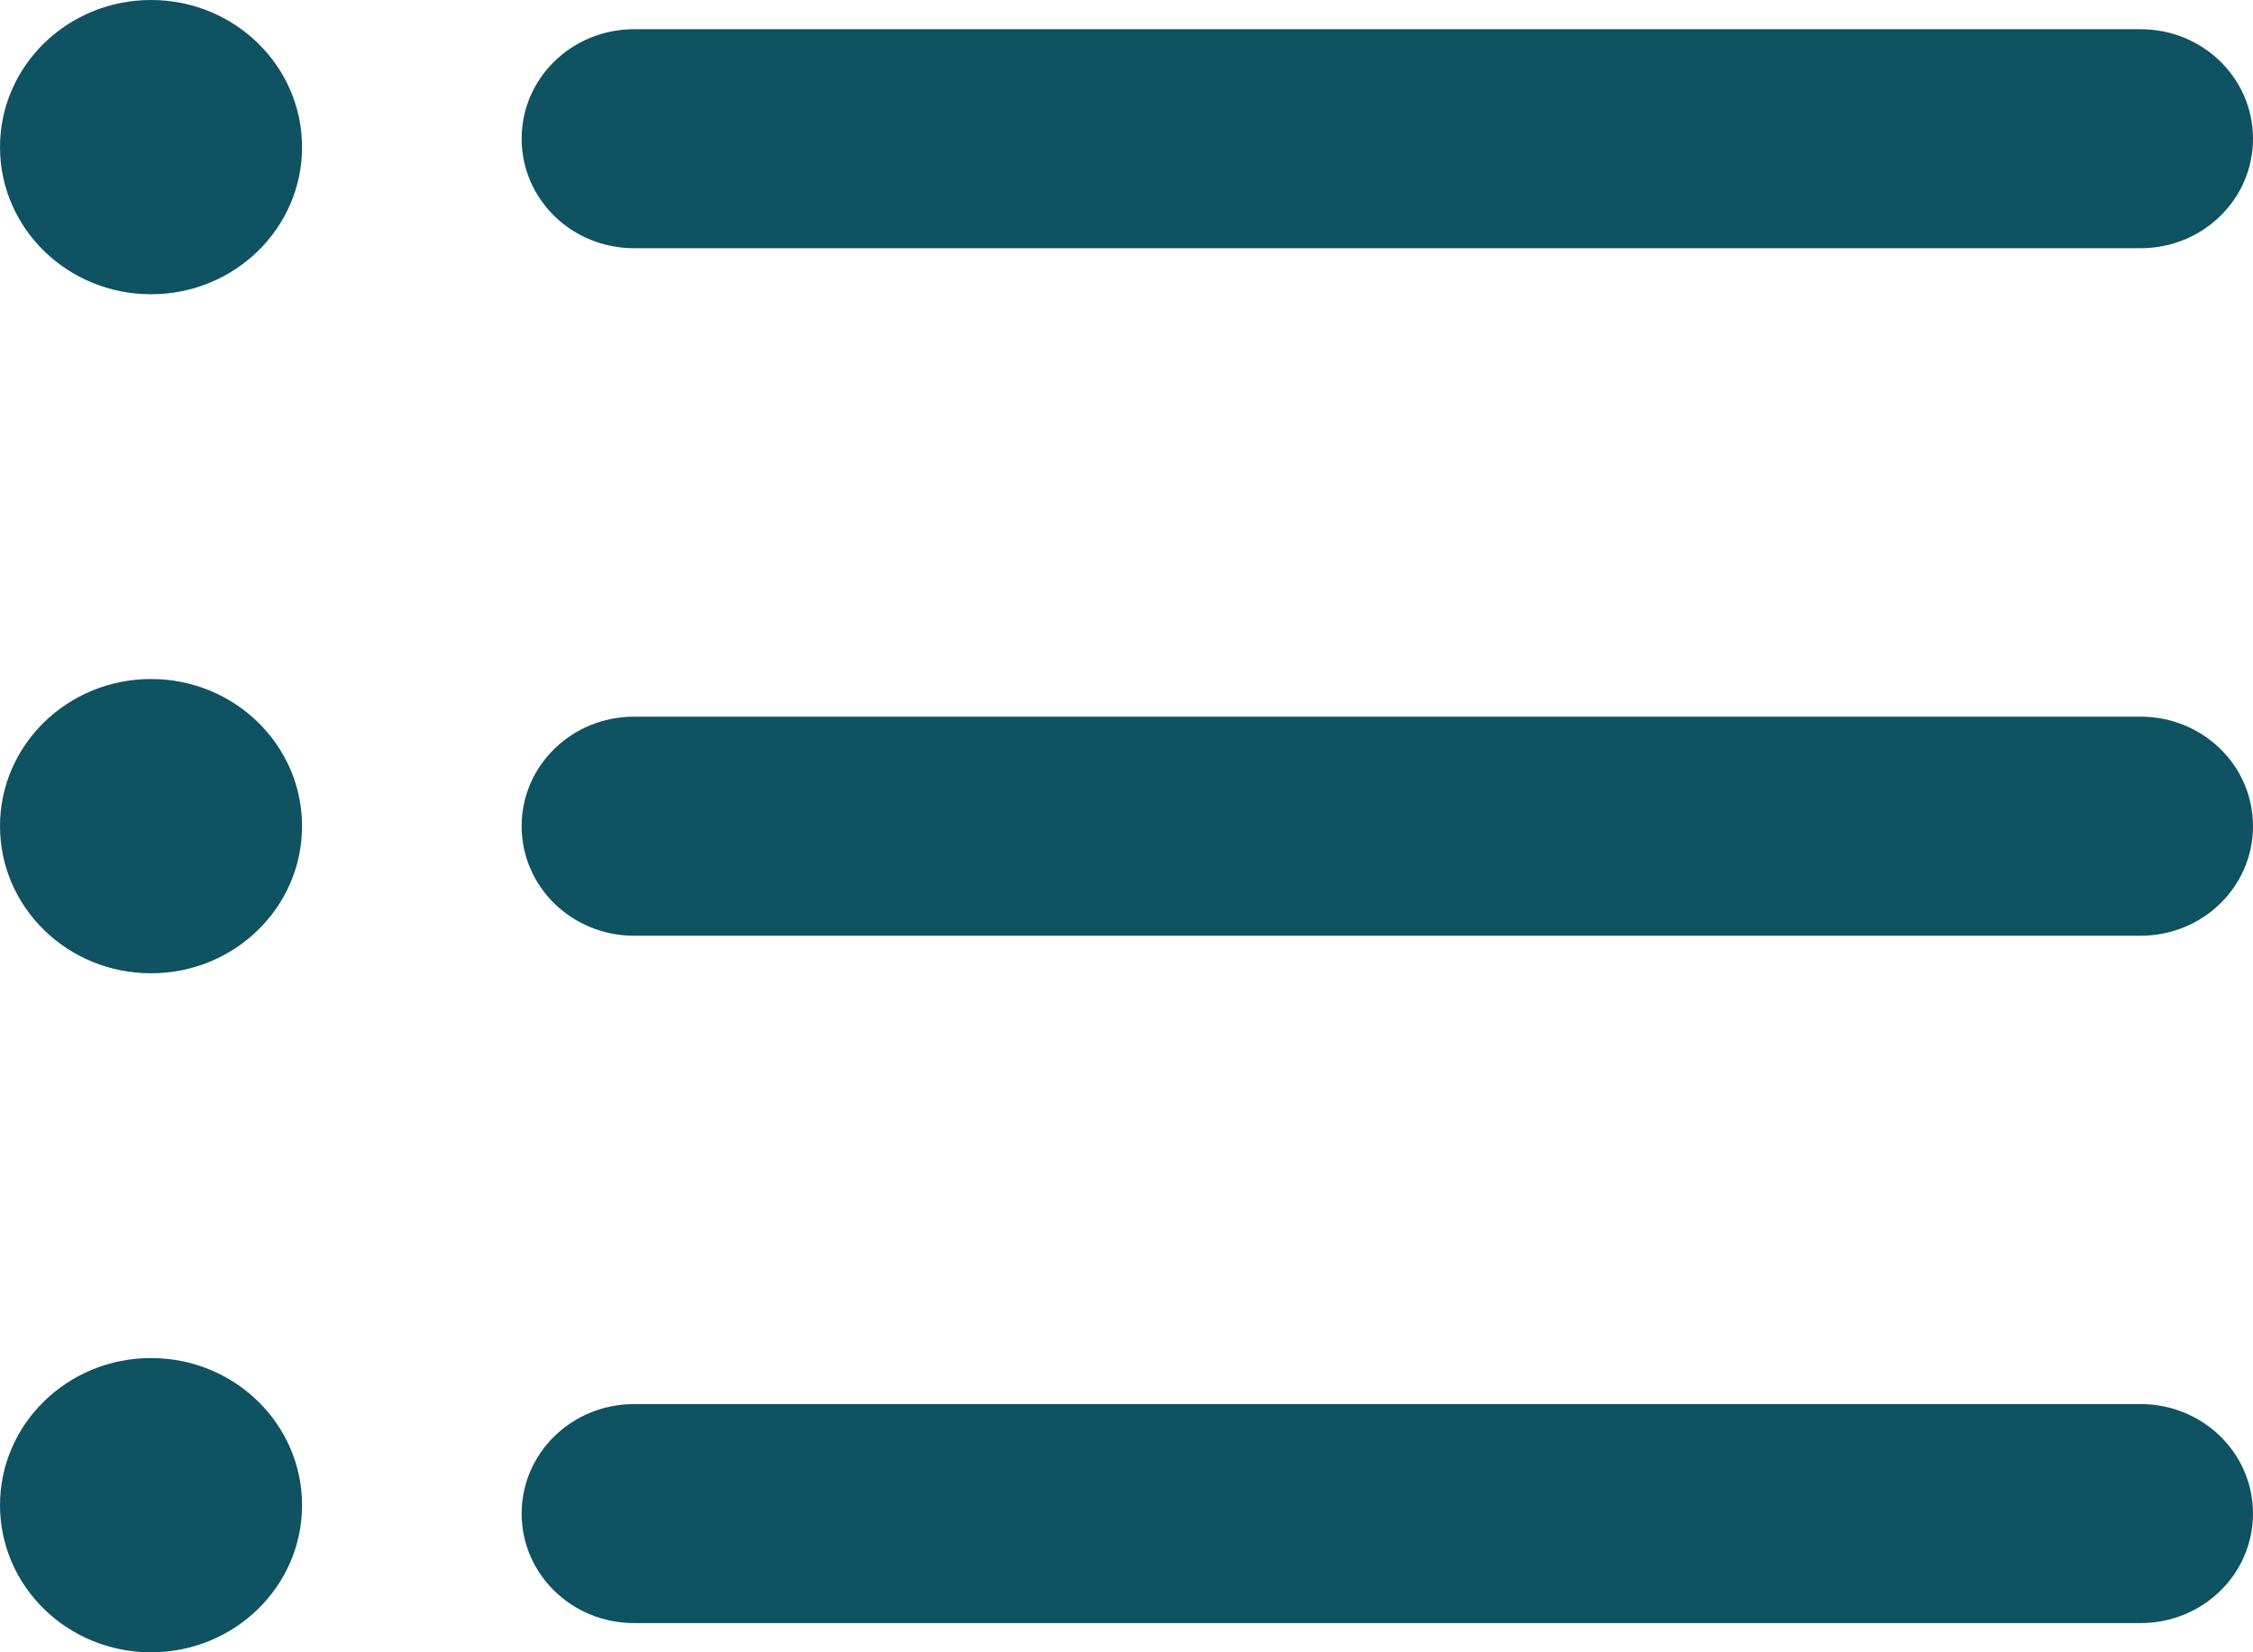
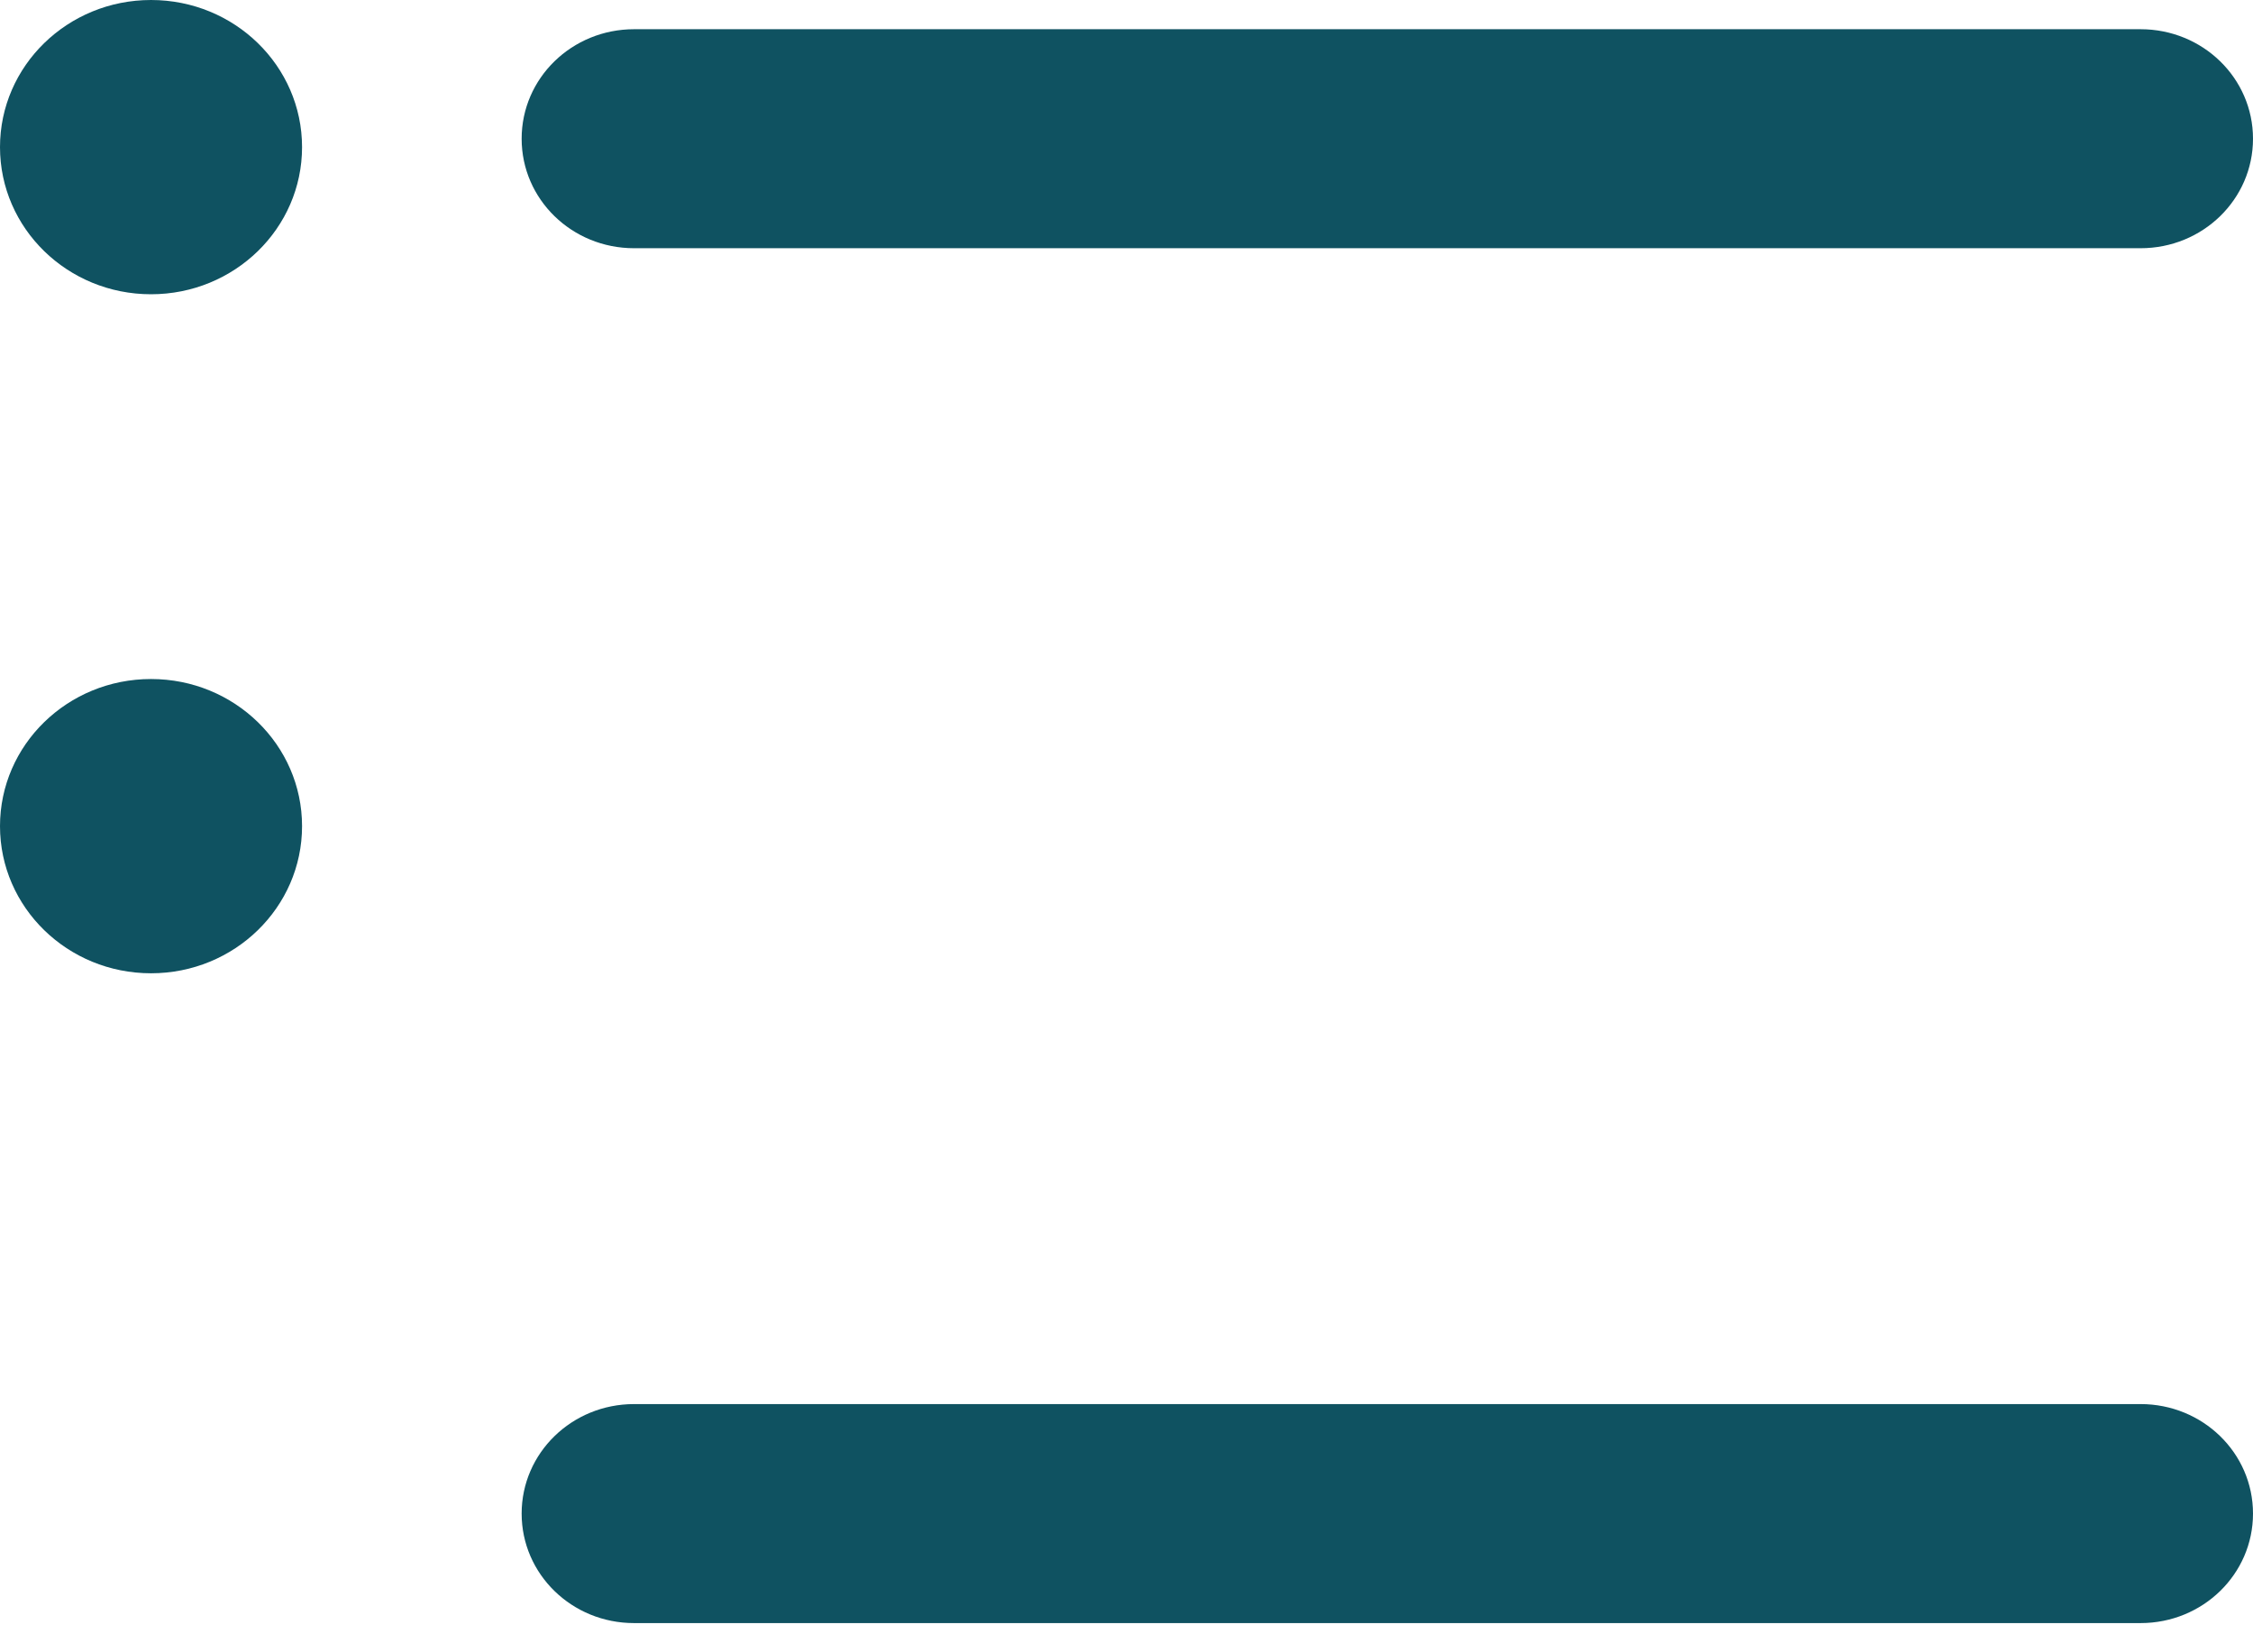
<svg xmlns="http://www.w3.org/2000/svg" width="30" height="22" viewBox="0 0 30 22" fill="none">
  <g clip-path="url(#clip0_546_3853)">
    <path d="M28.503 21.611H8.443C7.615 21.611 6.946 20.96 6.946 20.153C6.946 19.346 7.615 18.695 8.443 18.695H28.503C29.331 18.695 30 19.346 30 20.153C30 20.96 29.331 21.611 28.503 21.611Z" fill="#0F5261" />
-     <path d="M28.503 12.459H8.443C7.615 12.459 6.946 11.807 6.946 11C6.946 10.193 7.615 9.542 8.443 9.542H28.503C29.331 9.542 30 10.193 30 11C30 11.807 29.331 12.459 28.503 12.459Z" fill="#0F5261" />
    <path d="M28.503 3.305H8.443C7.615 3.305 6.946 2.654 6.946 1.847C6.946 1.04 7.615 0.389 8.443 0.389H28.503C29.331 0.389 30 1.04 30 1.847C30 2.654 29.331 3.305 28.503 3.305Z" fill="#0F5261" />
    <path d="M2.011 3.918C3.122 3.918 4.022 3.041 4.022 1.959C4.022 0.877 3.122 0 2.011 0C0.9 0 0 0.877 0 1.959C0 3.041 0.9 3.918 2.011 3.918Z" fill="#0F5261" />
    <path d="M2.011 12.959C3.122 12.959 4.022 12.082 4.022 11C4.022 9.918 3.122 9.041 2.011 9.041C0.9 9.041 0 9.918 0 11C0 12.082 0.9 12.959 2.011 12.959Z" fill="#0F5261" />
-     <path d="M2.011 22C3.122 22 4.022 21.123 4.022 20.041C4.022 18.959 3.122 18.082 2.011 18.082C0.9 18.082 0 18.959 0 20.041C0 21.123 0.9 22 2.011 22Z" fill="#0F5261" />
  </g>
  <defs>
    <clipPath id="clip0_546_3853">
      <rect width="30" height="22" fill="white" />
    </clipPath>
  </defs>
</svg>